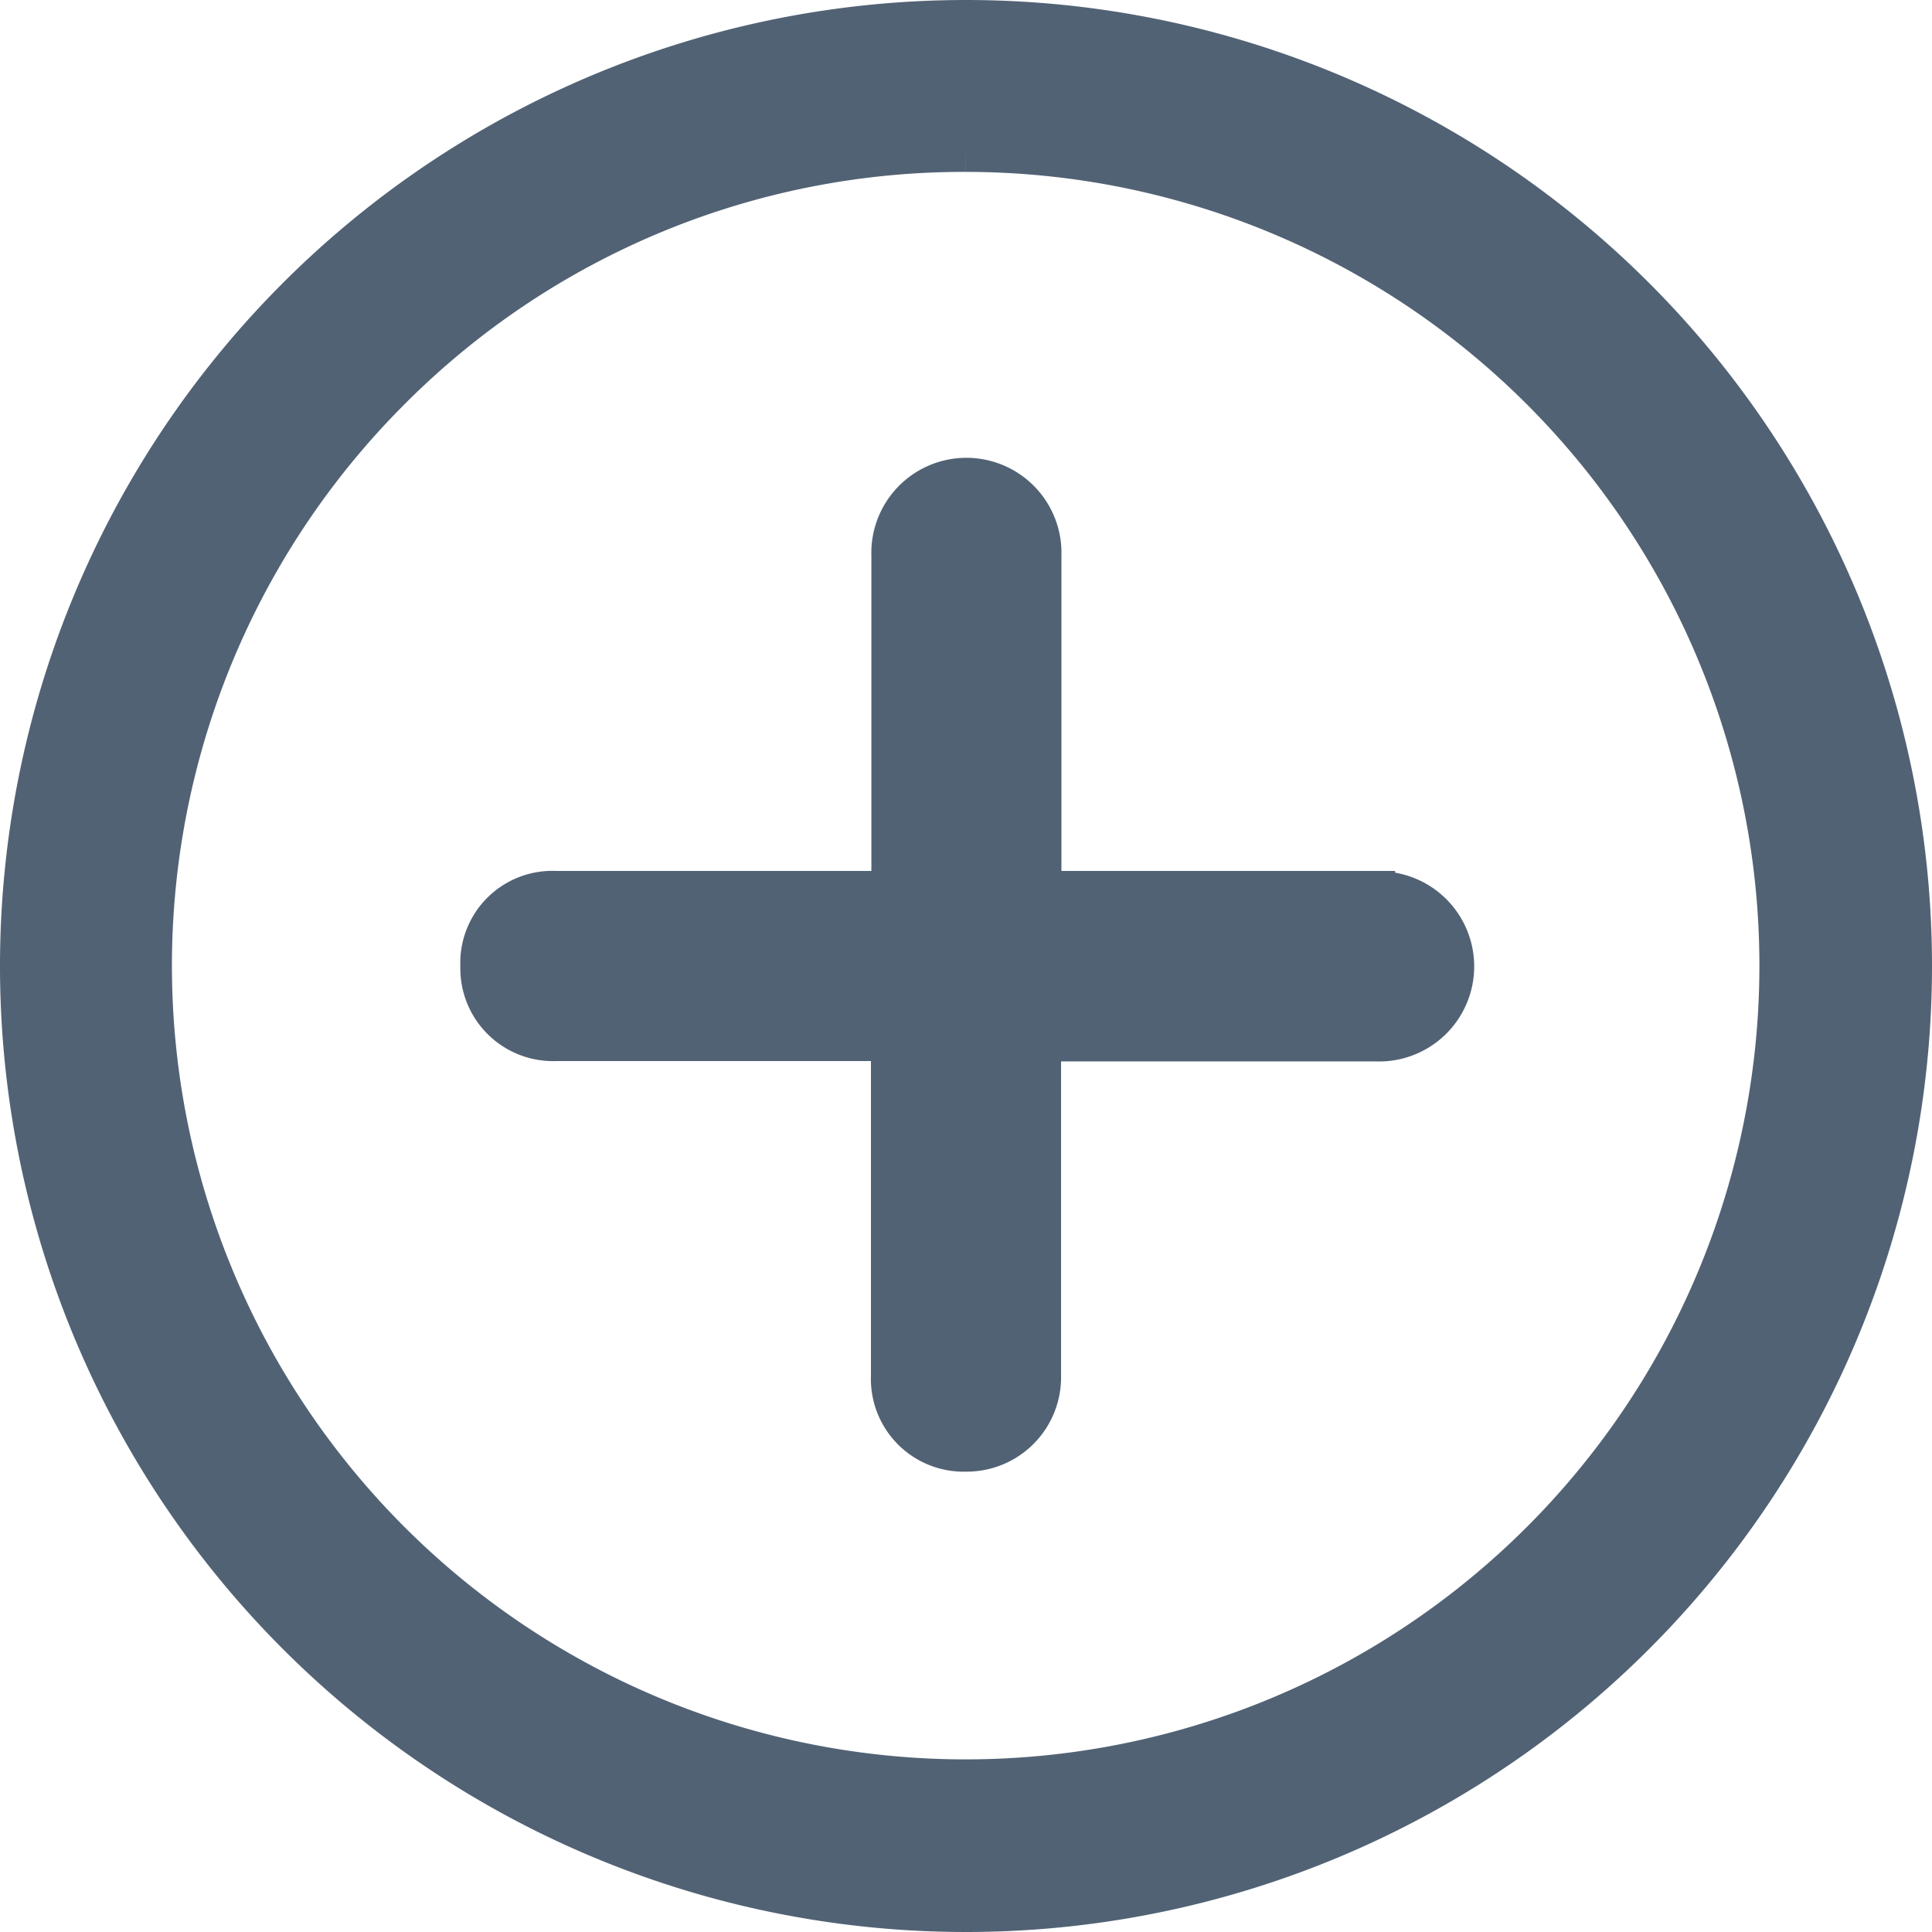
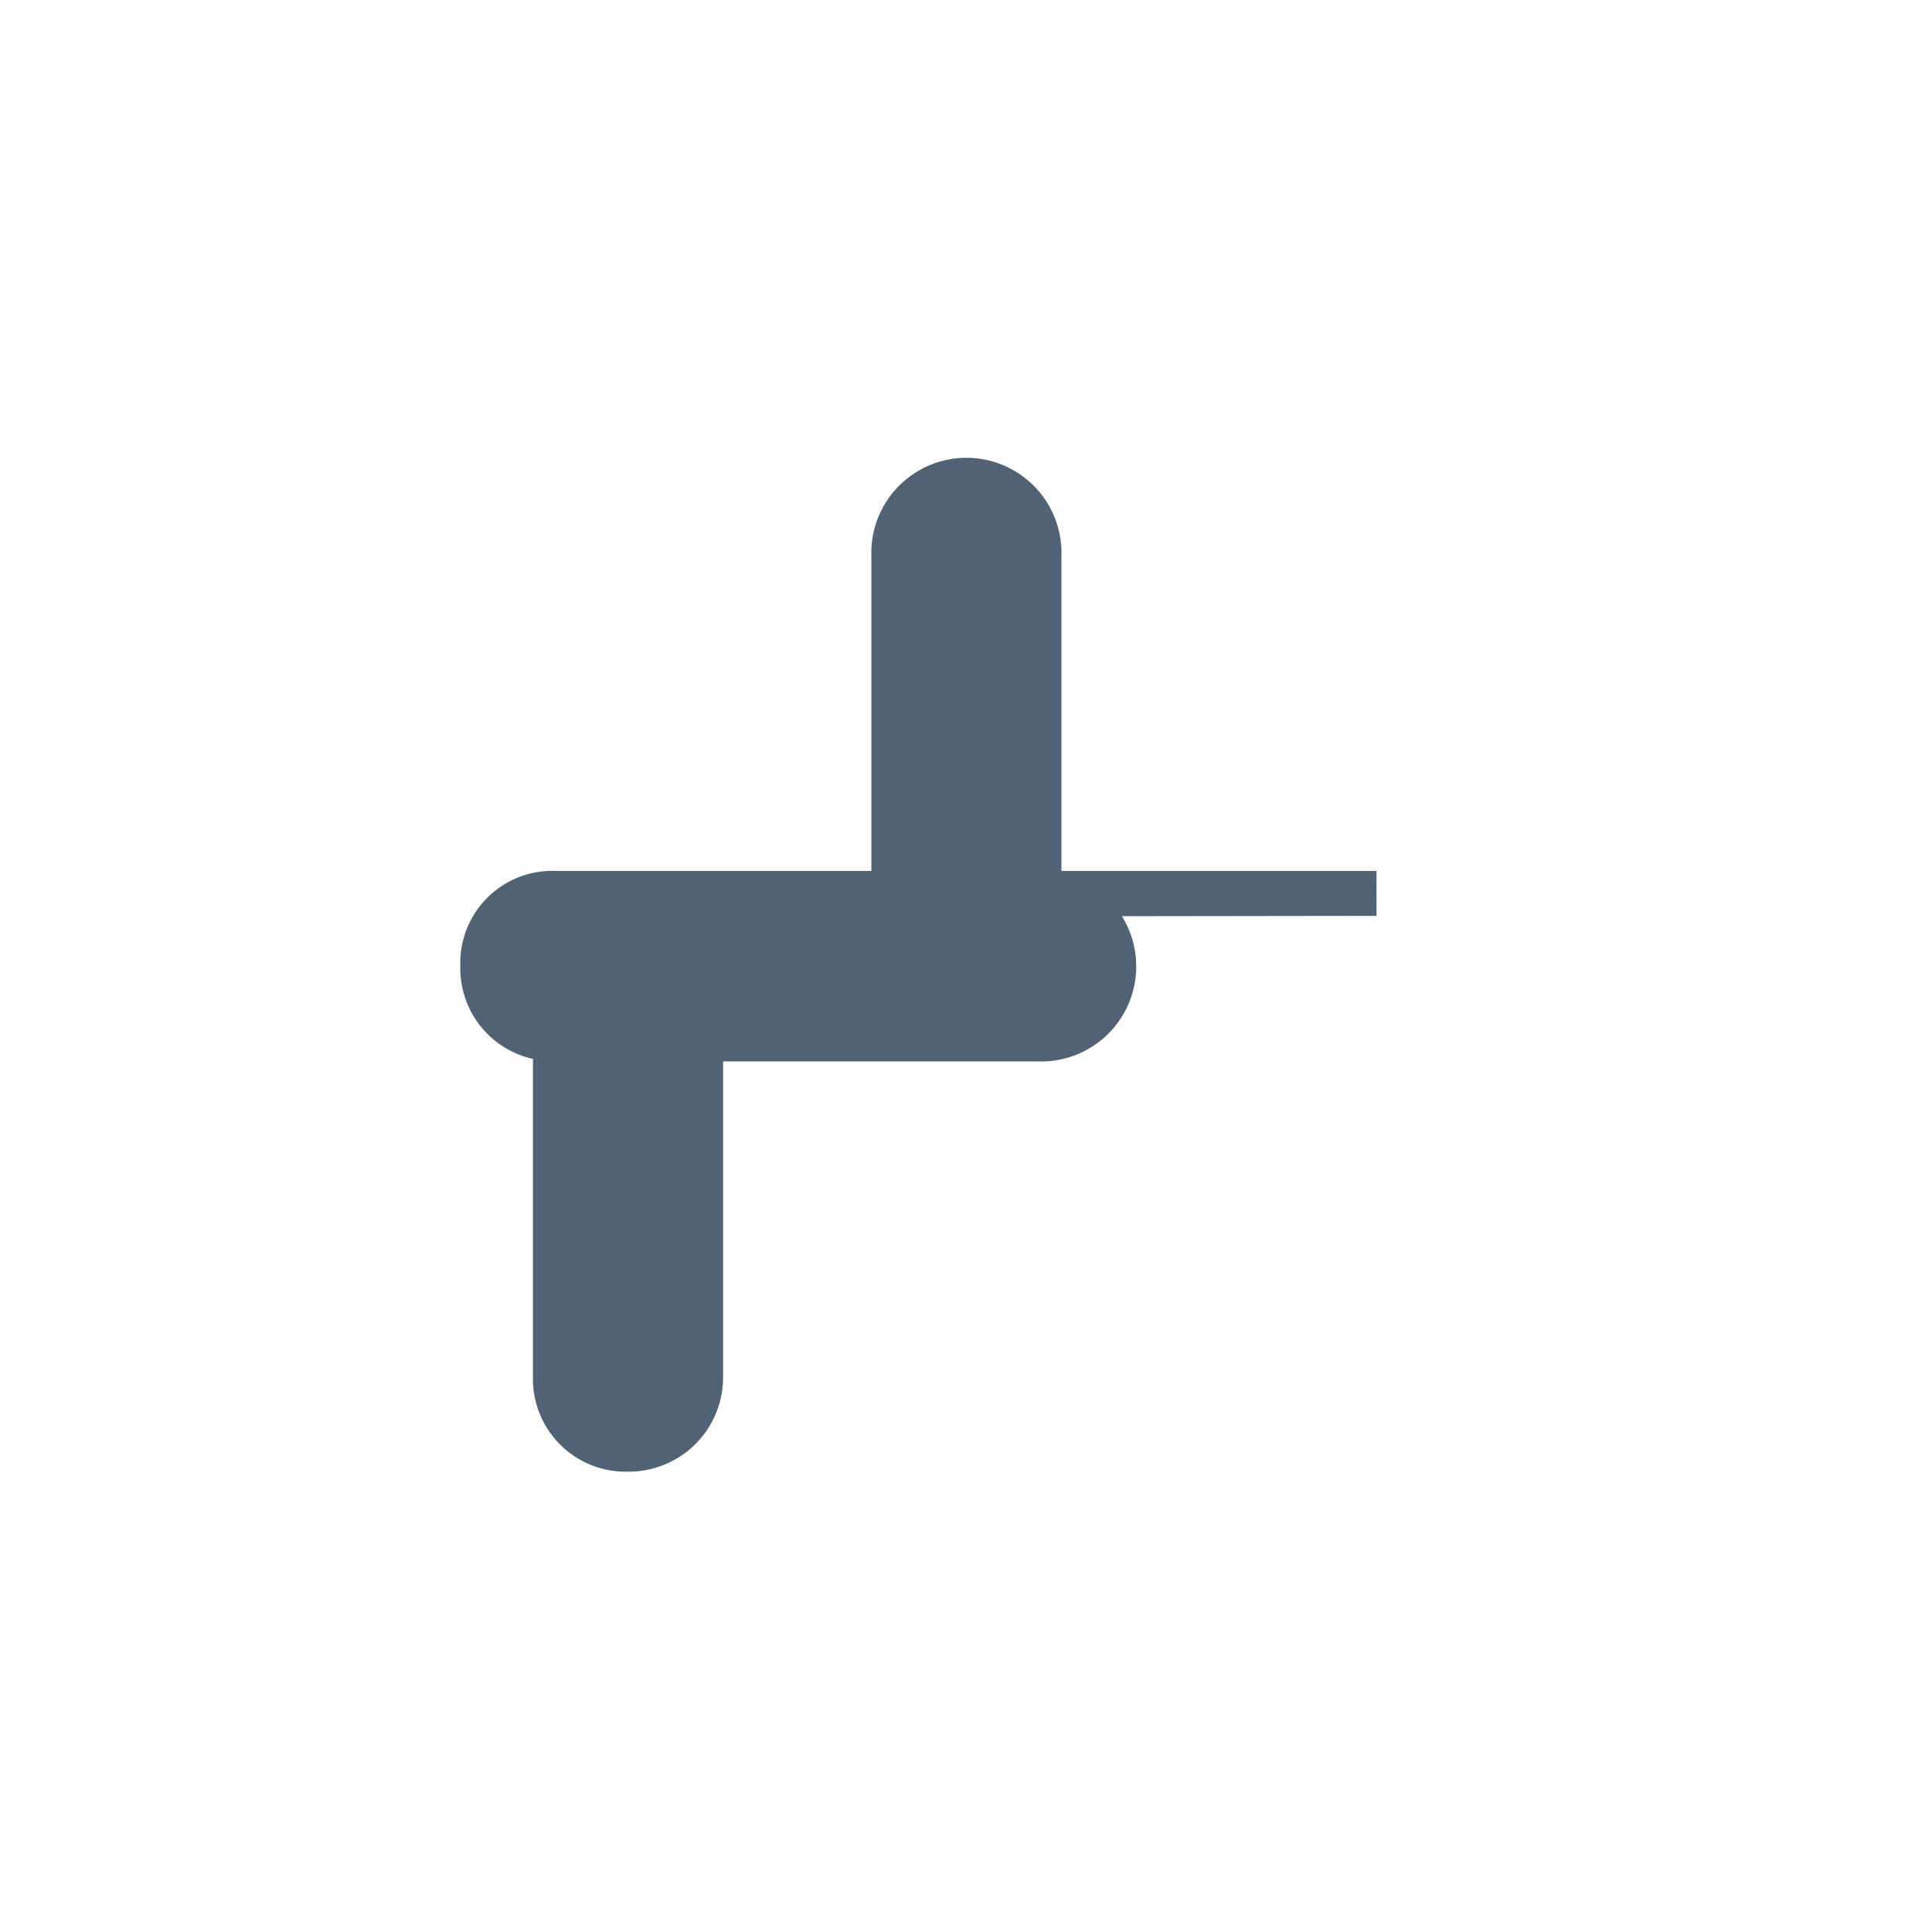
<svg xmlns="http://www.w3.org/2000/svg" width="21.5" height="21.5" viewBox="0 0 21.5 21.5">
  <g id="Icon_ionic-ios-add-circle-outline" data-name="Icon ionic-ios-add-circle-outline" transform="translate(-3.125 -3.125)" opacity="0.7">
-     <path id="Path_1067" data-name="Path 1067" d="M20.456,15.08H16.7V11.319a.808.808,0,1,0-1.615,0V15.08H11.319a.774.774,0,0,0-.808.808.782.782,0,0,0,.808.808H15.08v3.761a.782.782,0,0,0,.808.808.8.8,0,0,0,.808-.808V16.7h3.761a.808.808,0,1,0,0-1.615Z" transform="translate(-2.013 -2.013)" fill="#08203a" stroke="#08203a" stroke-width="0.5" />
-     <path id="Path_1068" data-name="Path 1068" d="M13.875,4.788a9.083,9.083,0,1,1-6.426,2.66,9.026,9.026,0,0,1,6.426-2.66m0-1.413a10.5,10.5,0,1,0,10.5,10.5,10.5,10.5,0,0,0-10.5-10.5Z" fill="#08203a" stroke="#08203a" stroke-width="0.5" />
+     <path id="Path_1067" data-name="Path 1067" d="M20.456,15.08H16.7V11.319a.808.808,0,1,0-1.615,0V15.08H11.319a.774.774,0,0,0-.808.808.782.782,0,0,0,.808.808v3.761a.782.782,0,0,0,.808.808.8.8,0,0,0,.808-.808V16.7h3.761a.808.808,0,1,0,0-1.615Z" transform="translate(-2.013 -2.013)" fill="#08203a" stroke="#08203a" stroke-width="0.5" />
  </g>
</svg>